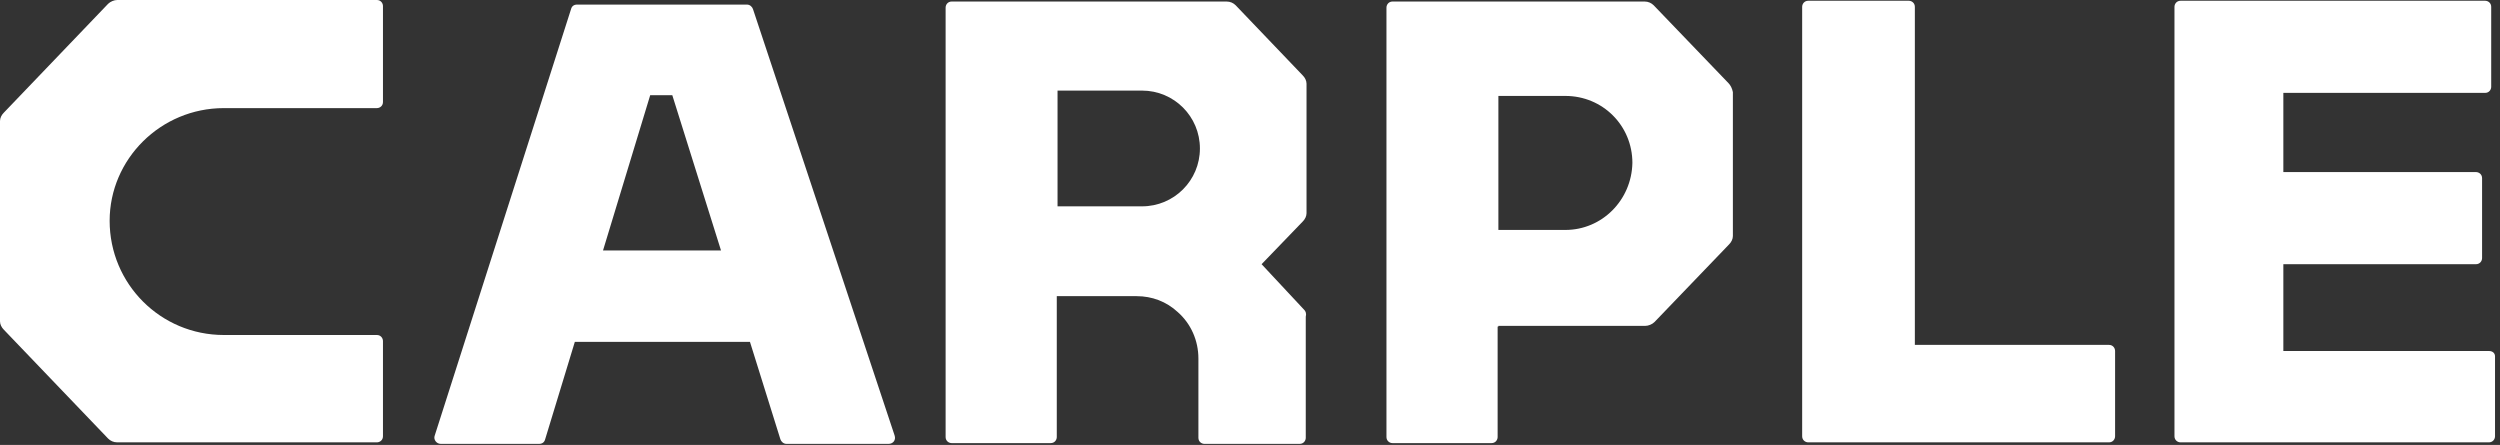
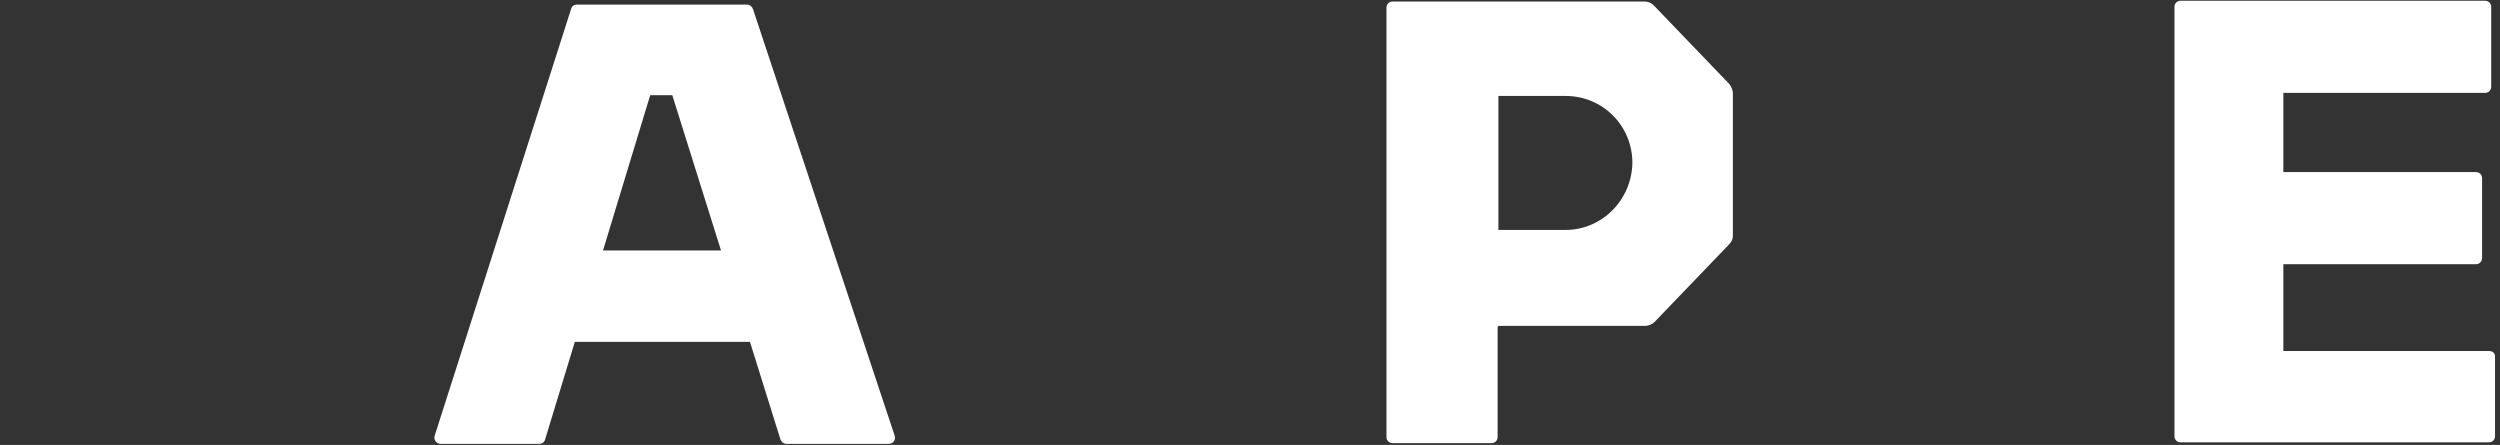
<svg xmlns="http://www.w3.org/2000/svg" width="118" height="21" viewBox="0 0 118 21" fill="none">
  <rect x="0" y="0" width="118" height="21" fill="#333333" stroke="none" />
-   <path d="M10.565 5.103H17.789C17.933 5.103 18.076 4.995 18.076 4.816V0.287C18.076 0.144 17.968 0 17.789 0H5.534C5.391 0 5.211 0.072 5.103 0.18L0.18 5.319C0.072 5.426 0 5.57 0 5.714V15.165C0 15.309 0.072 15.453 0.18 15.561L5.103 20.7C5.211 20.807 5.355 20.879 5.534 20.879H17.789C17.933 20.879 18.076 20.771 18.076 20.592V16.1C18.076 15.956 17.968 15.812 17.789 15.812H10.565C7.583 15.812 5.175 13.404 5.175 10.422C5.175 7.511 7.583 5.103 10.565 5.103Z" fill="white" />
  <path d="M35.541 0.431C35.506 0.323 35.398 0.216 35.254 0.216H27.24C27.096 0.216 26.989 0.287 26.953 0.431L20.52 20.556C20.448 20.735 20.592 20.951 20.807 20.951H25.443C25.587 20.951 25.695 20.879 25.731 20.735L27.132 16.136H35.398L36.835 20.735C36.871 20.843 36.979 20.951 37.123 20.951H41.938C42.154 20.951 42.298 20.771 42.226 20.556L35.541 0.431ZM28.462 11.823L30.69 4.492H31.732L34.032 11.823H28.462Z" fill="white" />
-   <path d="M99.545 16.279H90.381V0.323C90.381 0.144 90.237 0.036 90.094 0.036H85.35C85.17 0.036 85.062 0.18 85.062 0.323V20.592C85.062 20.771 85.206 20.879 85.35 20.879H99.545C99.725 20.879 99.832 20.735 99.832 20.592V16.567C99.832 16.423 99.725 16.279 99.545 16.279Z" fill="white" />
  <path d="M117.477 16.567H107.774V12.47H116.866C117.046 12.47 117.154 12.326 117.154 12.182V8.409C117.154 8.229 117.01 8.122 116.866 8.122H107.774V4.384H117.298C117.477 4.384 117.585 4.24 117.585 4.097V0.323C117.585 0.144 117.441 0.036 117.298 0.036H102.923C102.743 0.036 102.635 0.18 102.635 0.323V20.592C102.635 20.771 102.779 20.879 102.923 20.879H117.477C117.657 20.879 117.765 20.735 117.765 20.592V16.818C117.765 16.675 117.657 16.567 117.477 16.567Z" fill="white" />
  <path d="M81.577 3.917L78.055 0.251C77.947 0.144 77.803 0.072 77.624 0.072H65.728C65.549 0.072 65.441 0.216 65.441 0.359V20.628C65.441 20.807 65.585 20.915 65.728 20.915H70.4C70.58 20.915 70.688 20.771 70.688 20.628V15.417H70.724V15.381H77.659C77.803 15.381 77.983 15.309 78.091 15.201L81.612 11.536C81.72 11.428 81.792 11.284 81.792 11.14V4.348C81.756 4.169 81.684 4.025 81.577 3.917ZM73.886 10.853H70.724V4.528H73.886C75.647 4.528 77.049 5.929 77.049 7.69C77.013 9.451 75.611 10.853 73.886 10.853Z" fill="white" />
-   <path d="M61.56 14.626L59.547 12.47L61.488 10.457C61.596 10.35 61.668 10.206 61.668 10.062V3.953C61.668 3.809 61.596 3.665 61.488 3.558L58.325 0.251C58.218 0.144 58.074 0.072 57.894 0.072H44.921C44.741 0.072 44.633 0.216 44.633 0.359V20.628C44.633 20.807 44.777 20.915 44.921 20.915H49.593C49.773 20.915 49.88 20.771 49.88 20.628V13.979H53.654C54.372 13.979 55.055 14.231 55.594 14.734C56.205 15.273 56.565 16.064 56.565 16.926V20.664C56.565 20.843 56.708 20.951 56.852 20.951H61.344C61.524 20.951 61.632 20.807 61.632 20.664V14.95C61.668 14.806 61.632 14.698 61.56 14.626ZM49.916 4.276H53.905C55.415 4.276 56.636 5.498 56.636 7.008C56.636 8.517 55.415 9.739 53.905 9.739H49.916V4.276Z" fill="white" />
</svg>